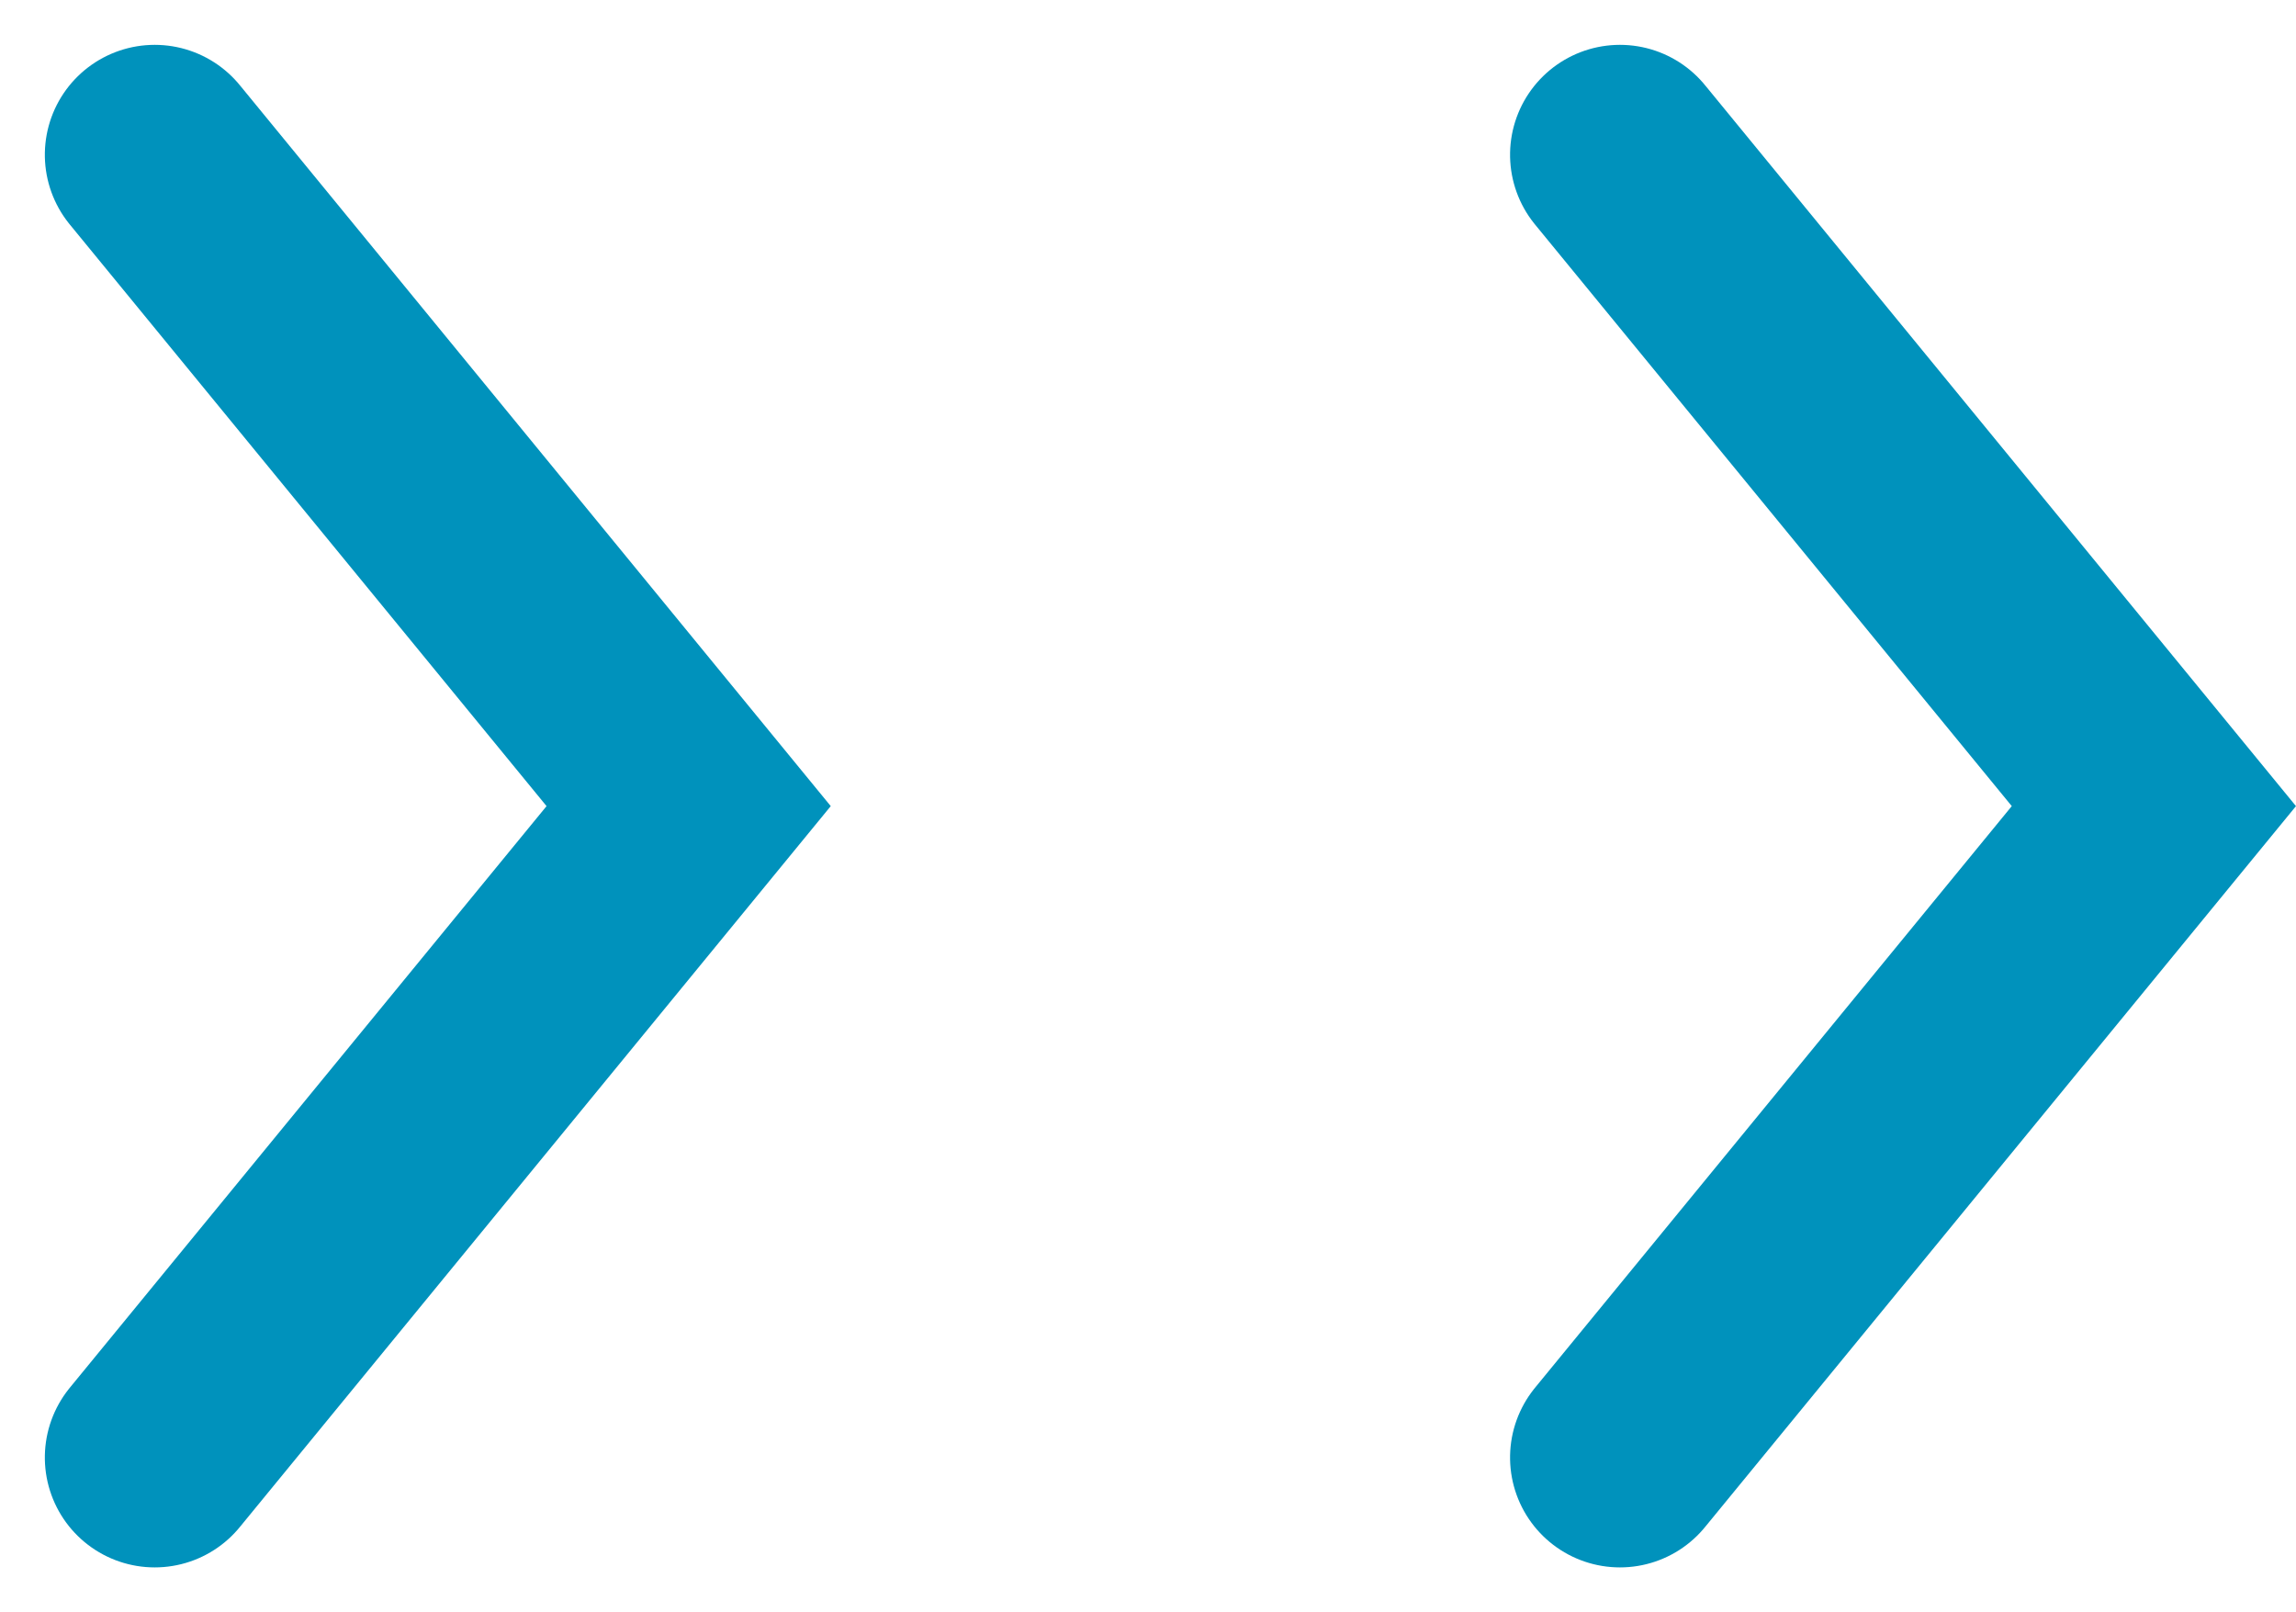
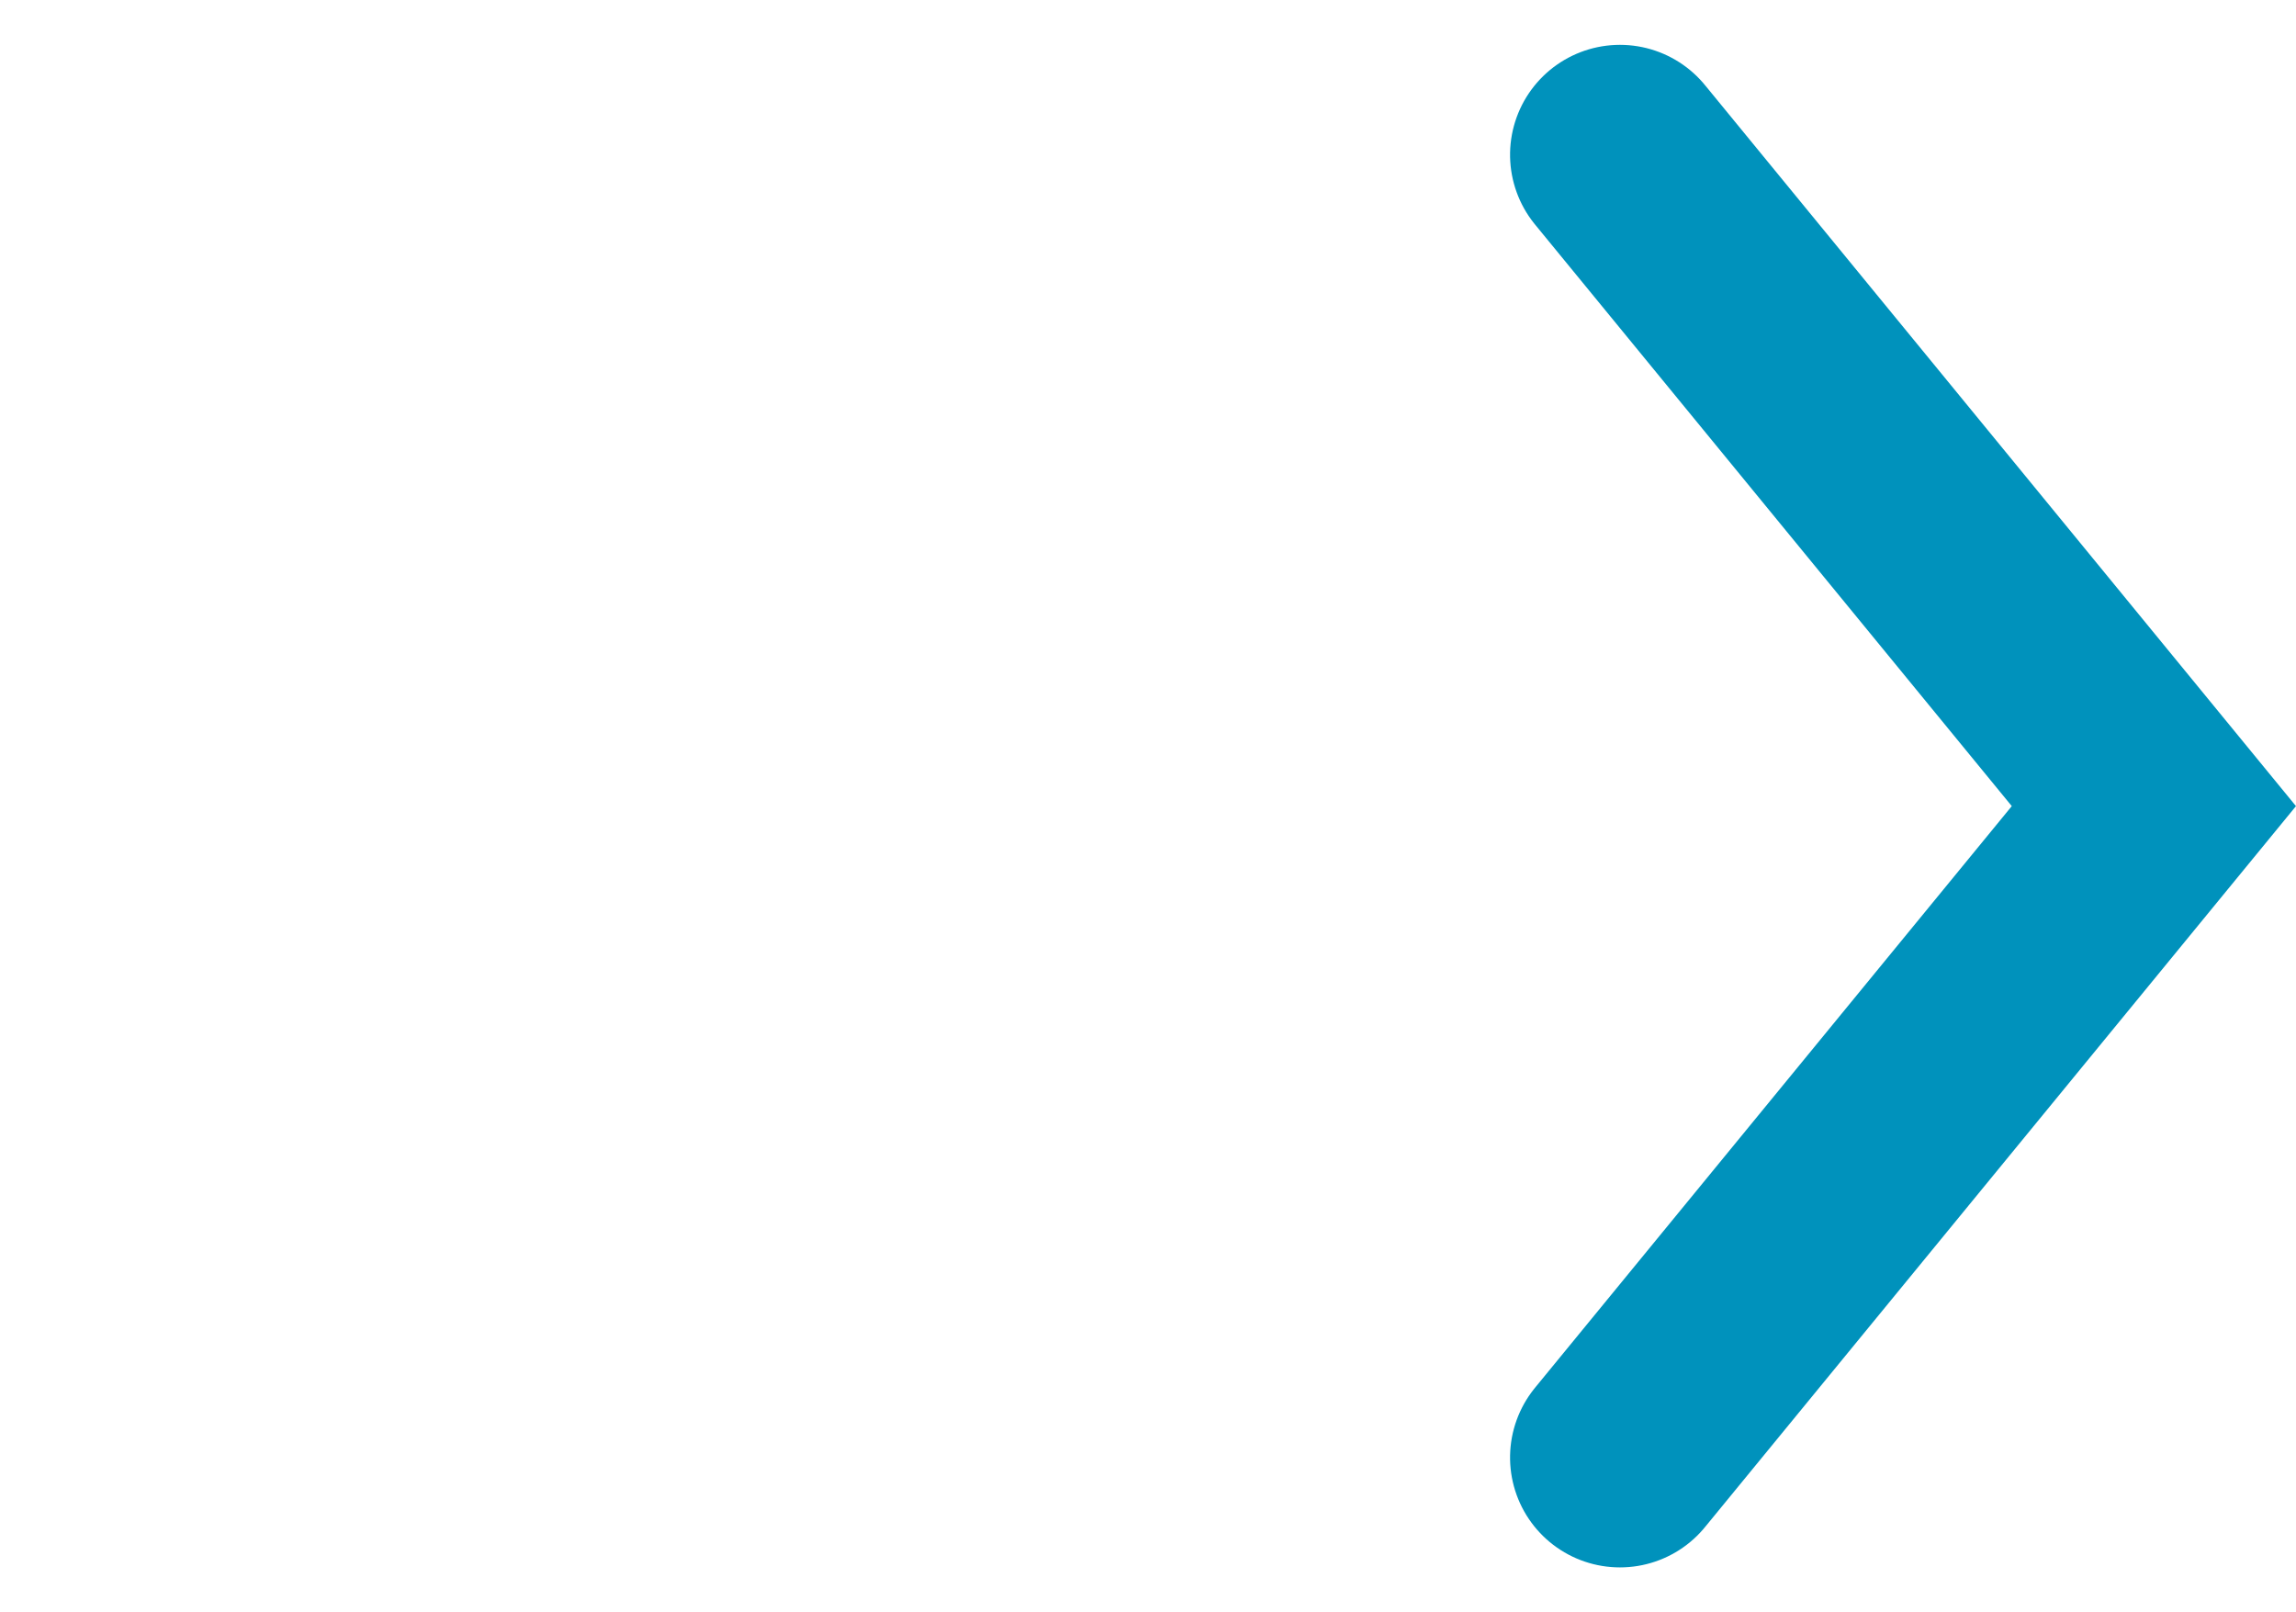
<svg xmlns="http://www.w3.org/2000/svg" width="15.67" height="11.001" viewBox="0 0 15.67 11.001">
  <g id="Group_7385" data-name="Group 7385" transform="translate(-261.567 -9.322)">
-     <path id="Path_2834" data-name="Path 2834" d="M.372.334,4.817,3.978,9.262.334" transform="translate(262.289 19.64) rotate(-90)" fill="none" stroke="#0092bc" stroke-linecap="round" stroke-width="1.5" />
    <path id="Path_2835" data-name="Path 2835" d="M.372.334,4.817,3.978,9.262.334" transform="translate(272.289 19.64) rotate(-90)" fill="none" stroke="#0092bc" stroke-linecap="round" stroke-width="1.5" />
  </g>
</svg>